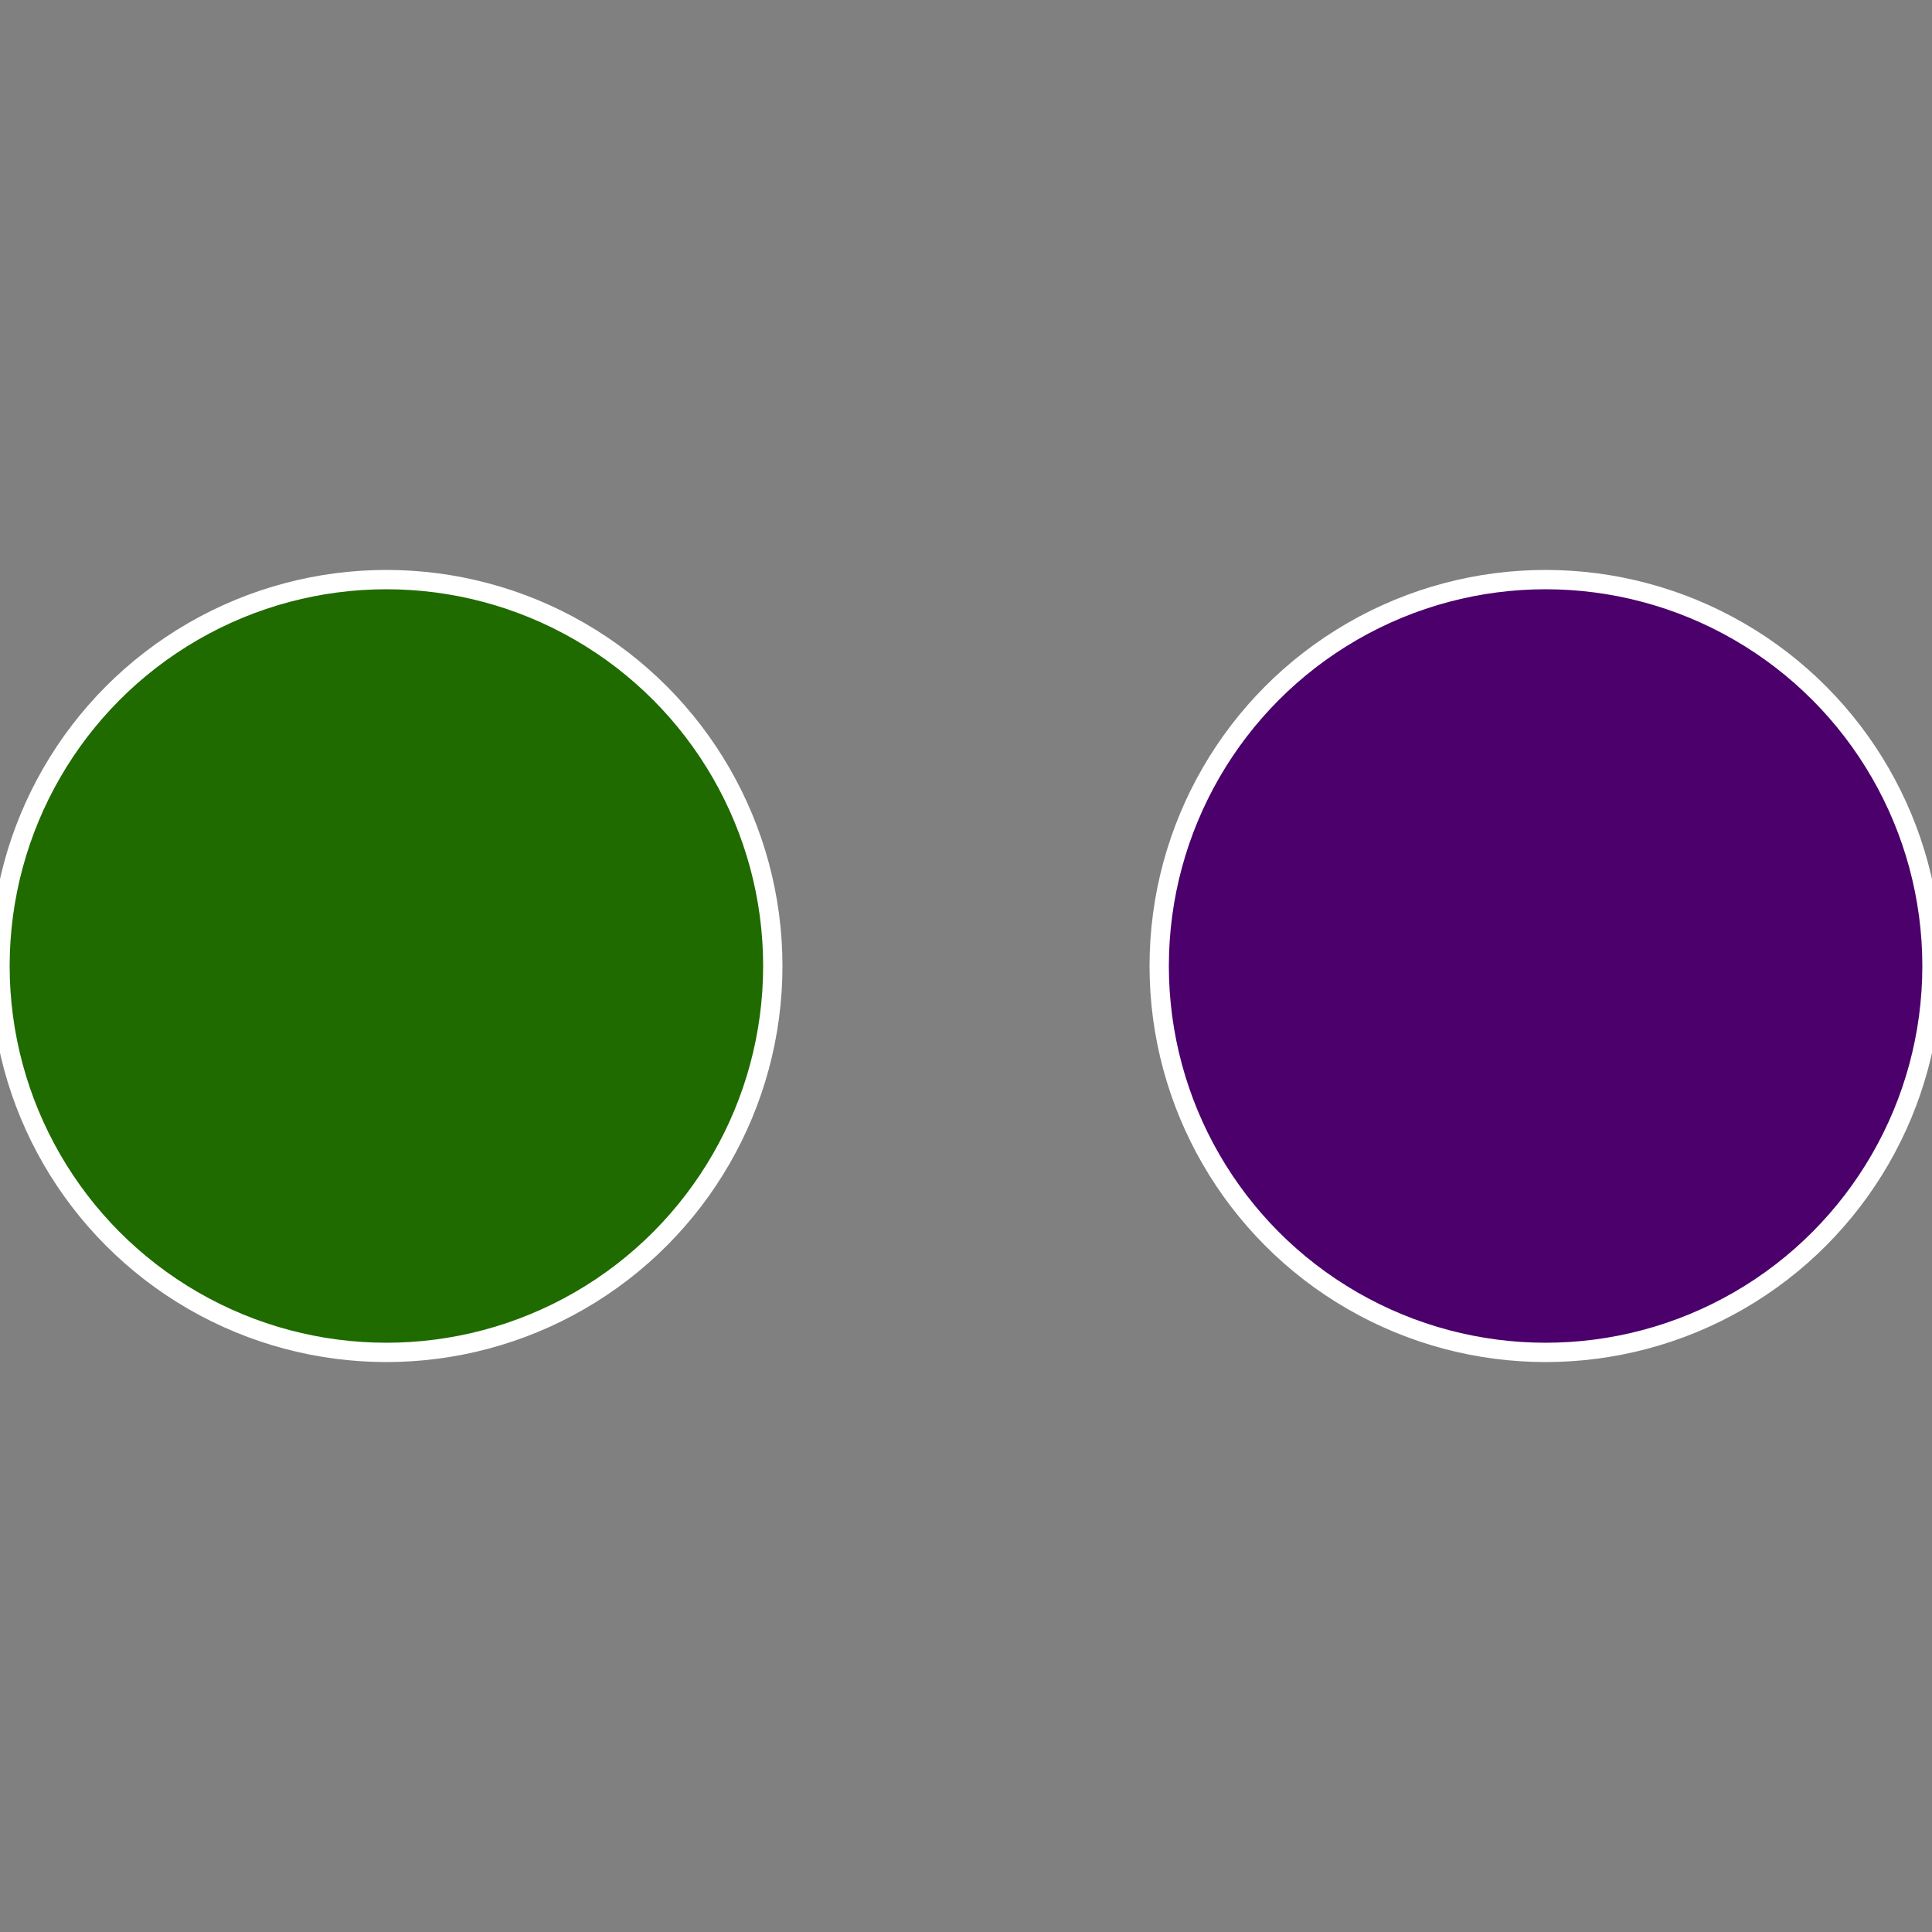
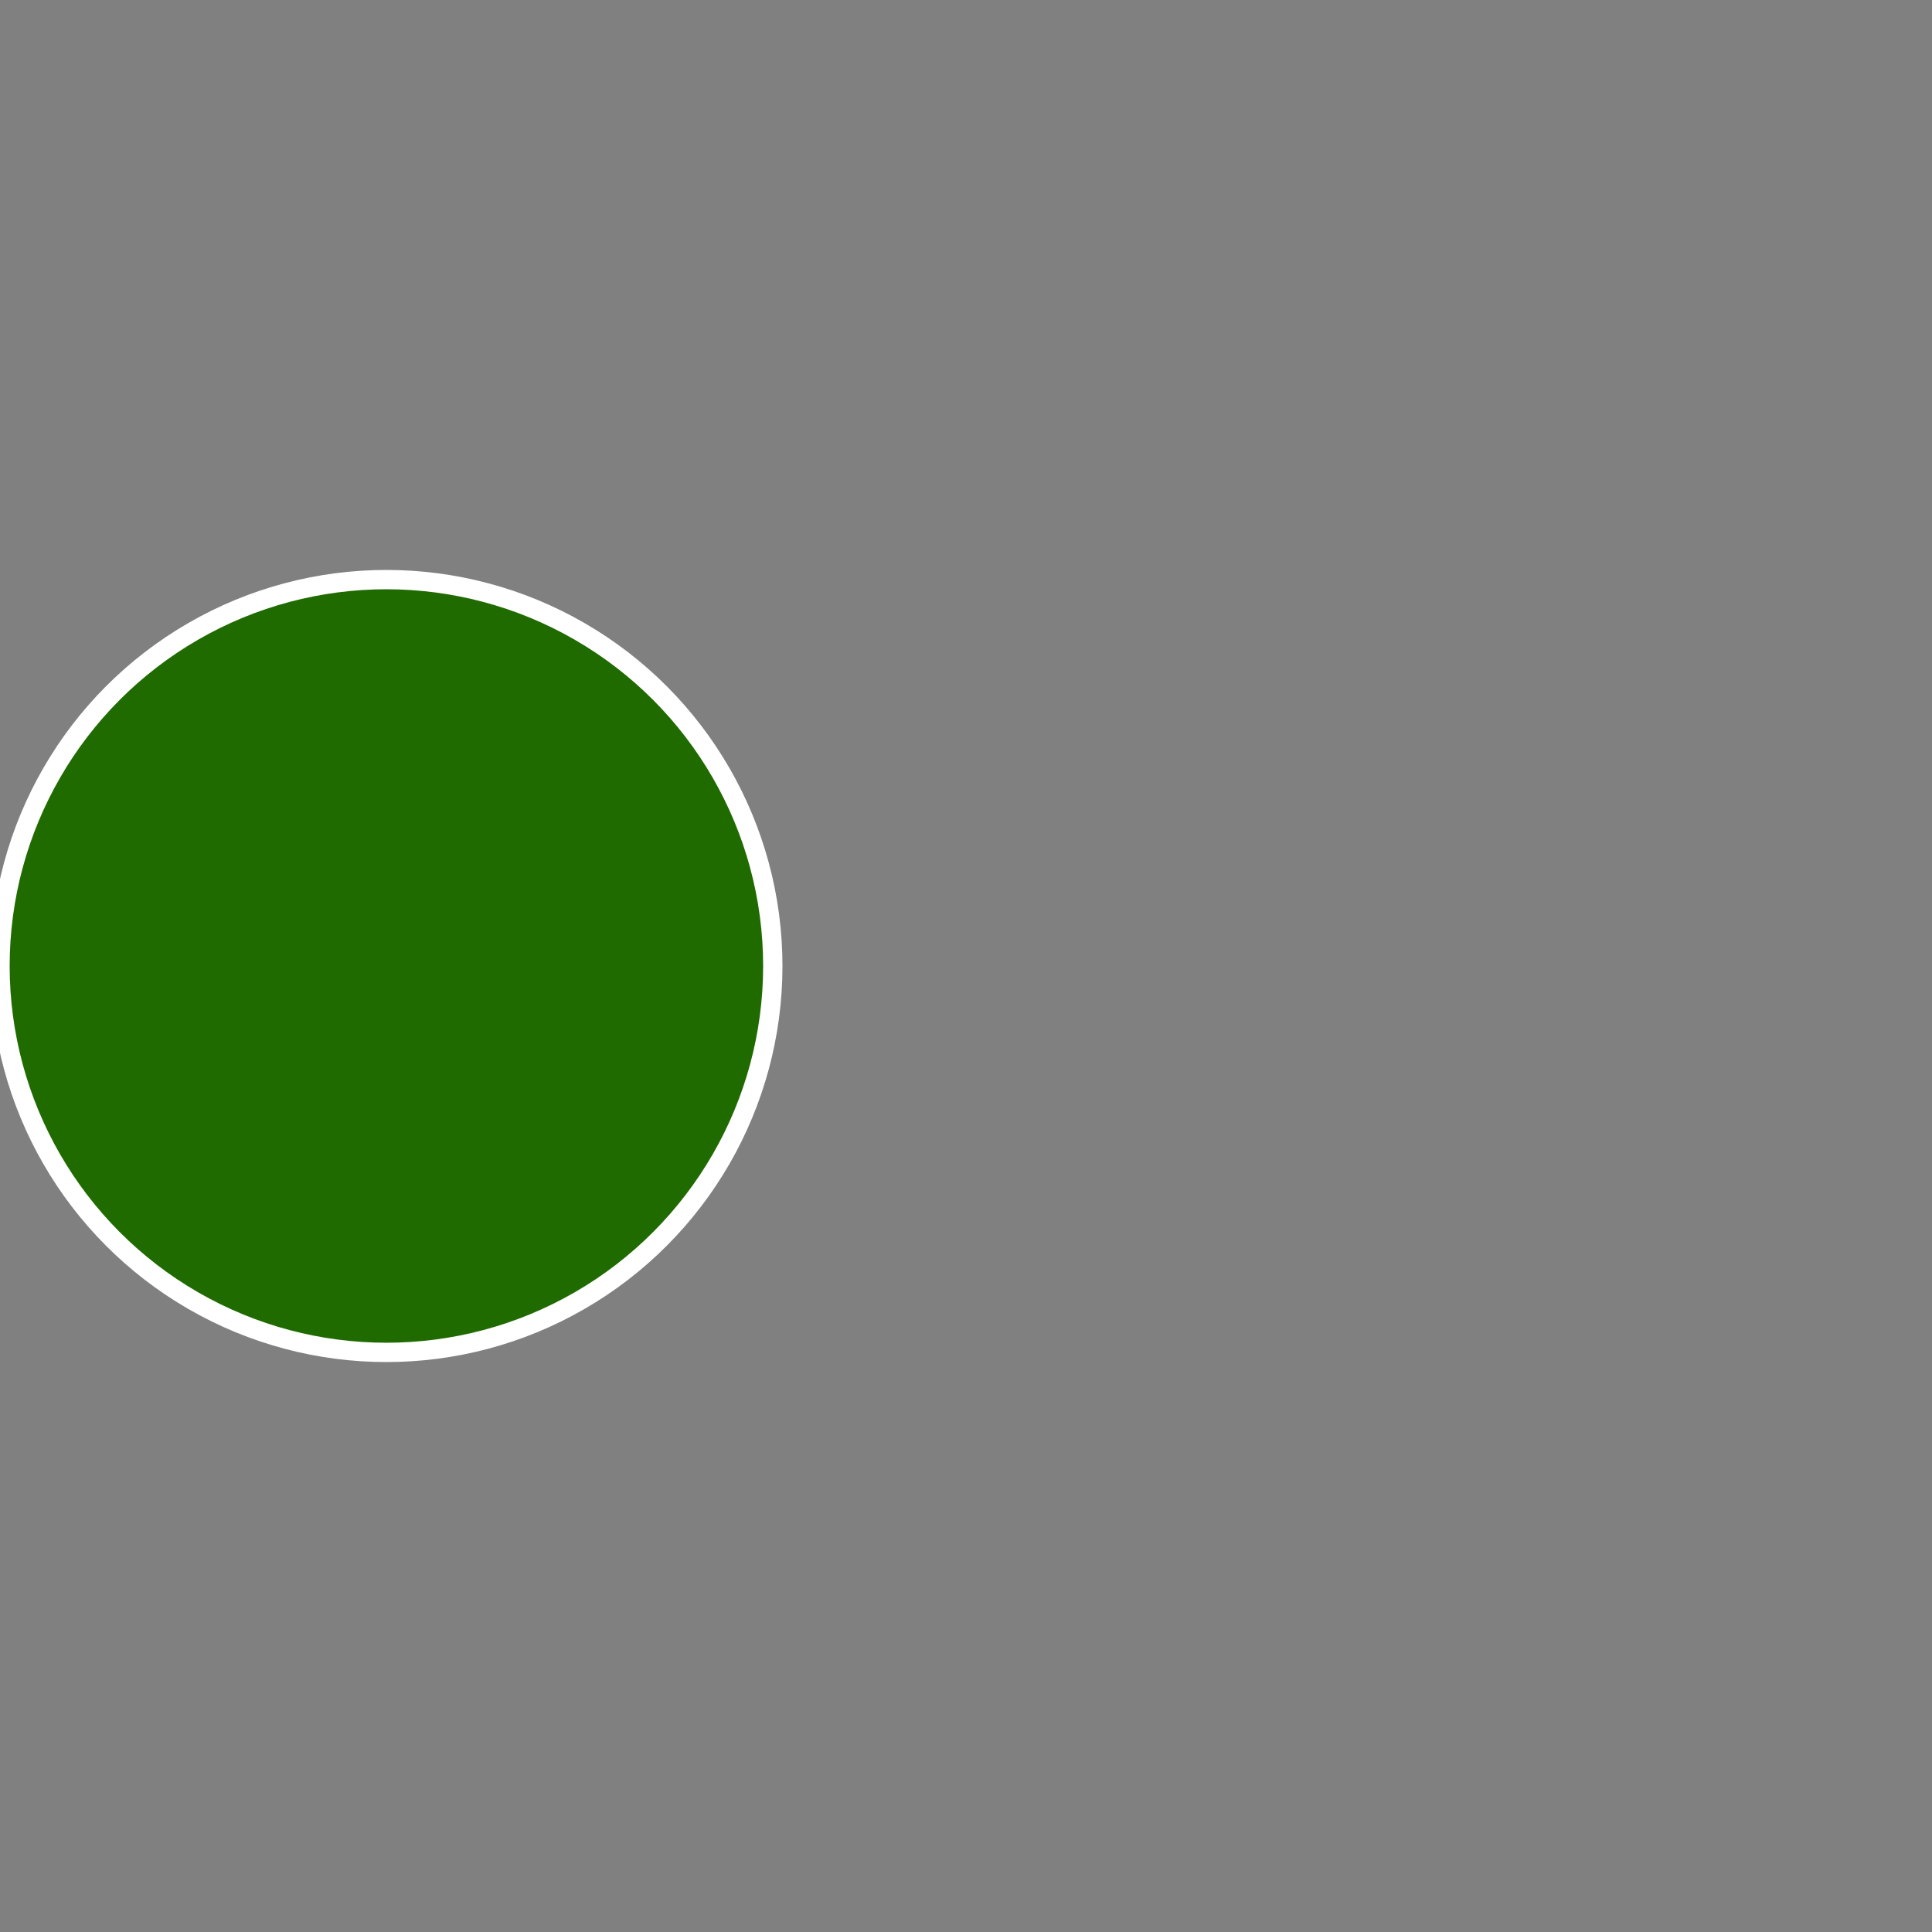
<svg xmlns="http://www.w3.org/2000/svg" width="500" height="500" viewBox="-1 -1 2 2">
  <rect x="-1" y="-1" width="2" height="2" fill="#808080" stroke="none" />
-   <circle cx="0.6" cy="0" r="0.4" fill="#4b006b" stroke="#fff" stroke-width="1%" />
  <circle cx="-0.6" cy="7.3478807948841E-17" r="0.4" fill="#206b00" stroke="#fff" stroke-width="1%" />
</svg>